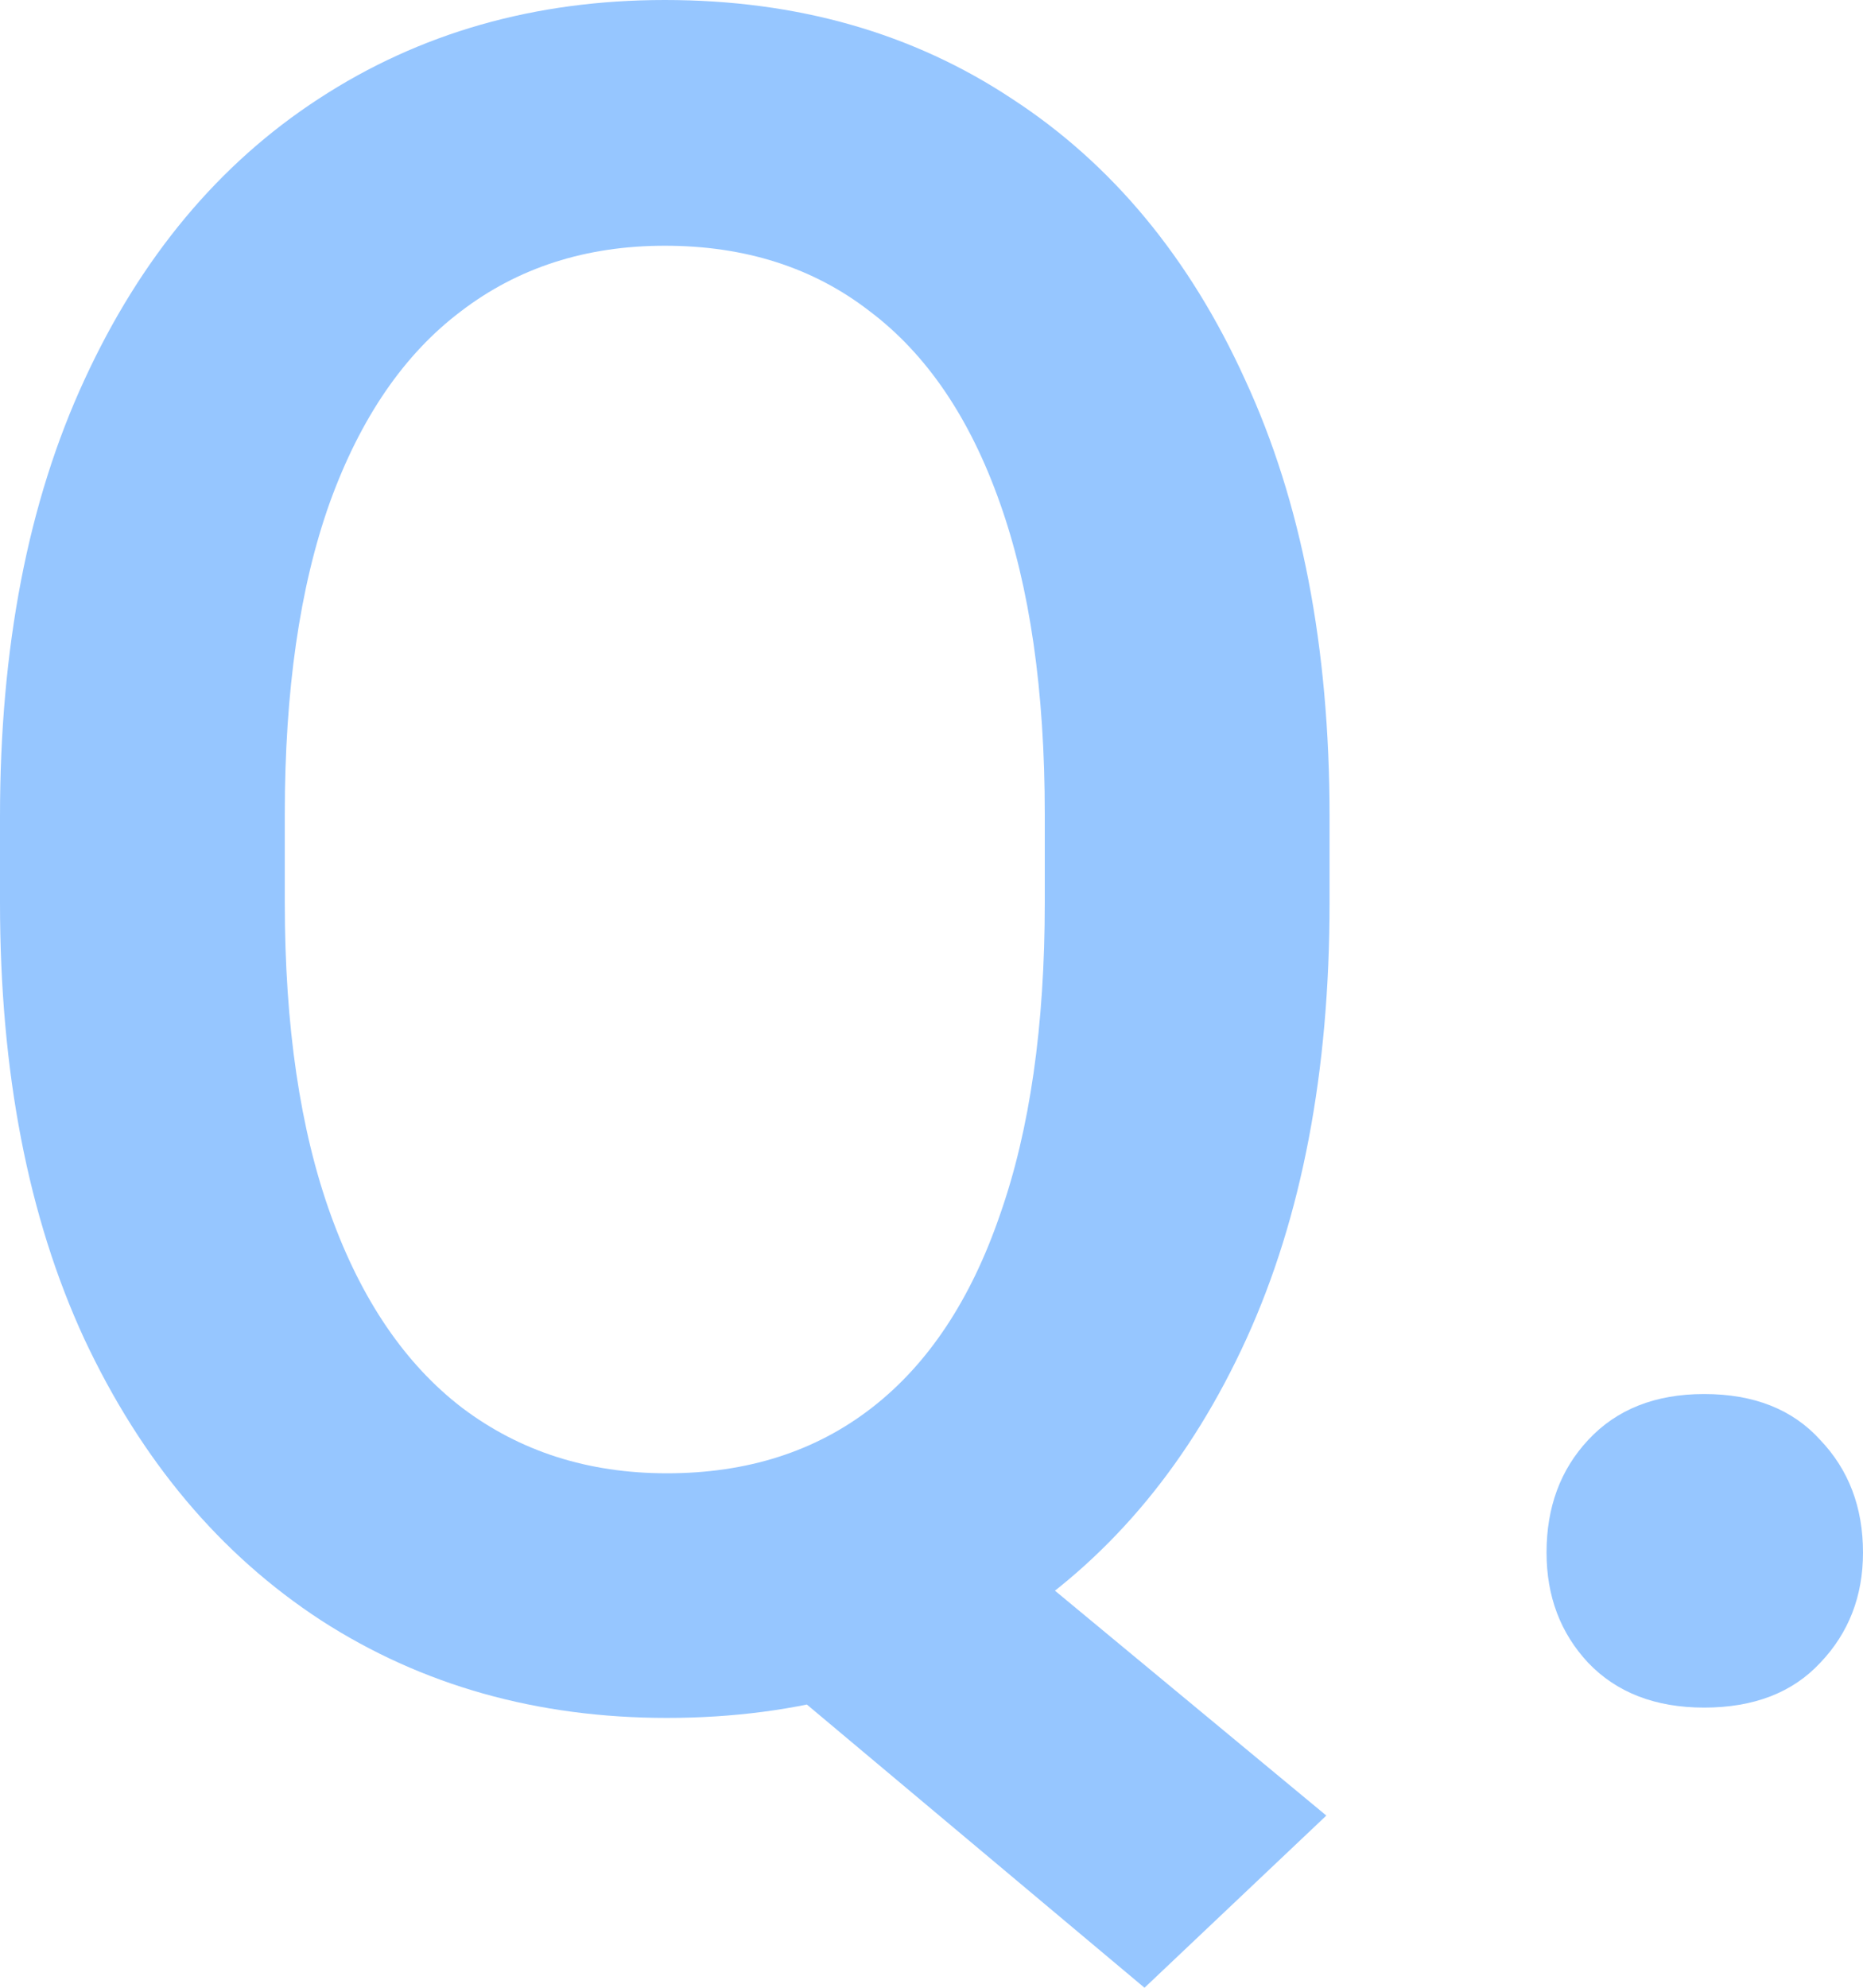
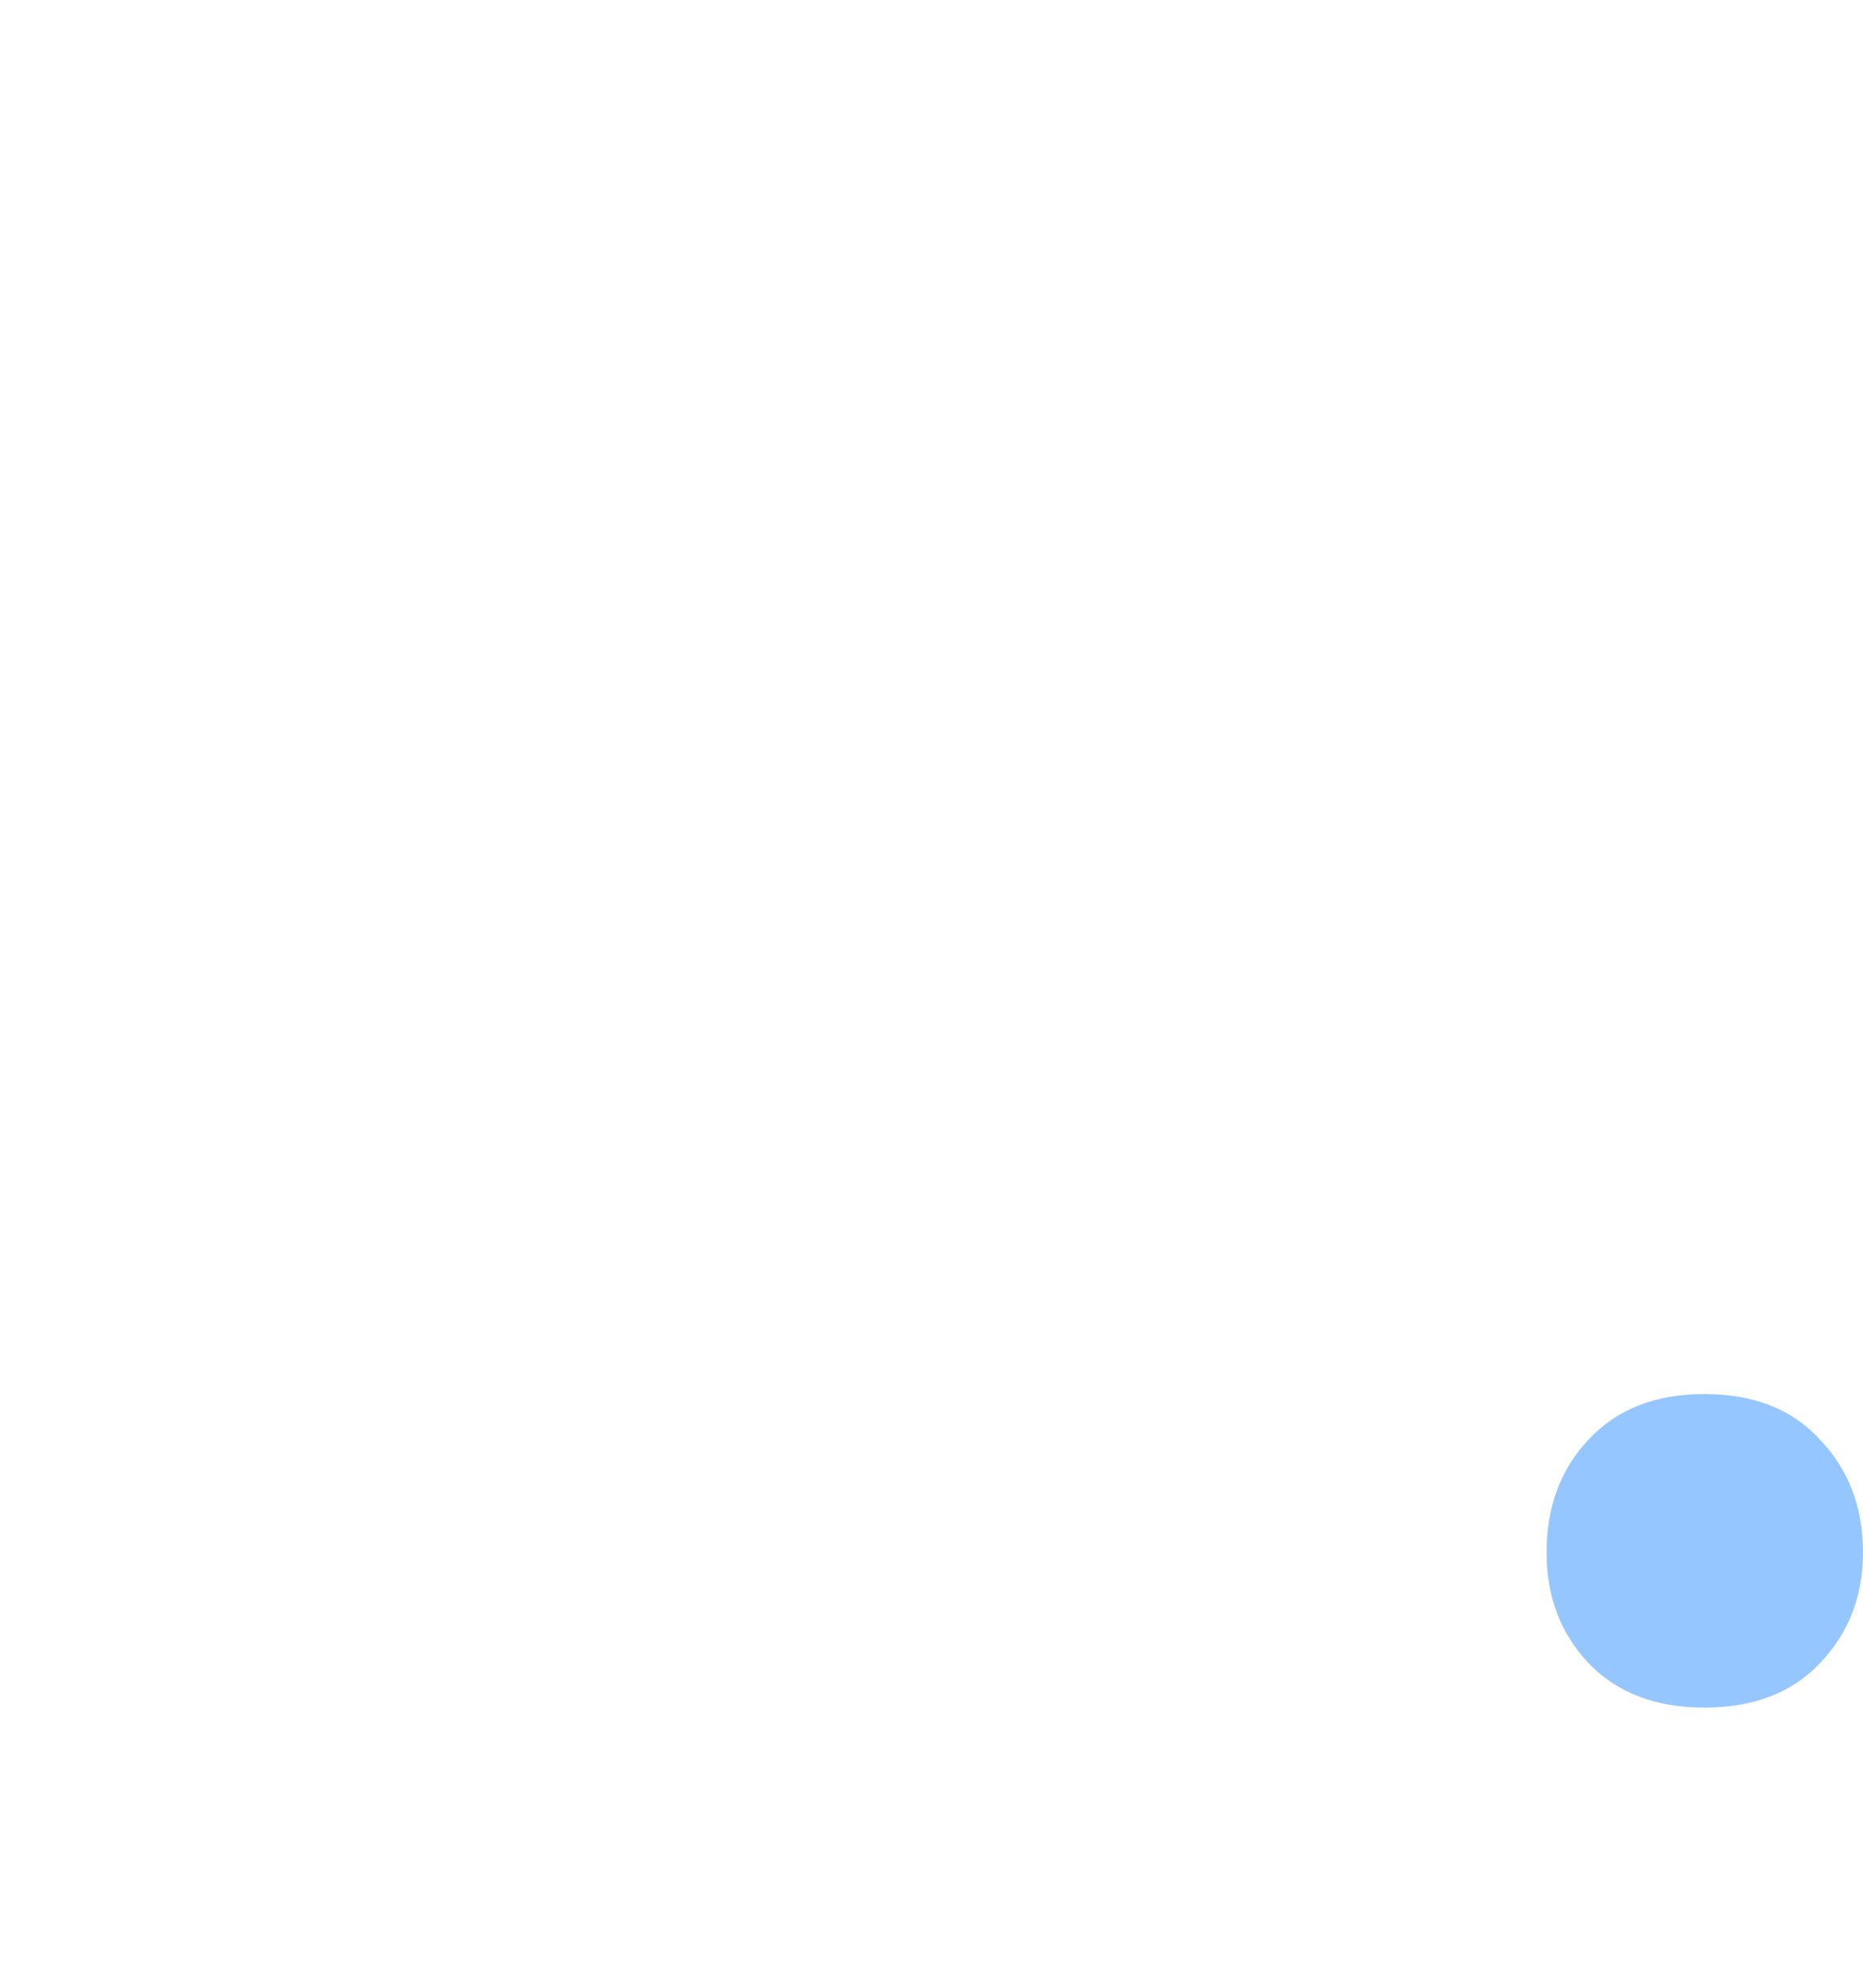
<svg xmlns="http://www.w3.org/2000/svg" width="15" height="16" viewBox="0 0 15 16" fill="none">
  <path d="M12.452 12.497C12.452 12.133 12.563 11.831 12.787 11.591C13.016 11.344 13.328 11.221 13.721 11.221C14.121 11.221 14.433 11.344 14.656 11.591C14.885 11.831 15 12.133 15 12.497C15 12.848 14.885 13.144 14.656 13.384C14.433 13.624 14.121 13.745 13.721 13.745C13.328 13.745 13.016 13.624 12.787 13.384C12.563 13.144 12.452 12.848 12.452 12.497Z" fill="#96C6FF" />
-   <path d="M10.679 14.614L9.215 16L5.864 13.19L7.275 11.794L10.679 14.614ZM10.705 7.265C10.705 8.627 10.482 9.798 10.035 10.778C9.588 11.757 8.965 12.512 8.166 13.042C7.366 13.566 6.434 13.828 5.37 13.828C4.324 13.828 3.395 13.566 2.584 13.042C1.772 12.512 1.138 11.757 0.679 10.778C0.226 9.798 0 8.627 0 7.265V6.572C0 5.21 0.226 4.039 0.679 3.059C1.132 2.074 1.761 1.319 2.566 0.795C3.377 0.265 4.306 0 5.353 0C6.417 0 7.348 0.265 8.148 0.795C8.953 1.319 9.579 2.074 10.026 3.059C10.479 4.039 10.705 5.21 10.705 6.572V7.265ZM8.412 6.553C8.412 5.561 8.292 4.726 8.051 4.049C7.81 3.365 7.46 2.85 7.002 2.505C6.549 2.154 5.999 1.978 5.353 1.978C4.718 1.978 4.171 2.154 3.712 2.505C3.254 2.85 2.901 3.365 2.654 4.049C2.413 4.726 2.293 5.561 2.293 6.553V7.265C2.293 8.257 2.416 9.095 2.663 9.779C2.91 10.463 3.263 10.981 3.721 11.332C4.186 11.683 4.735 11.859 5.37 11.859C6.017 11.859 6.567 11.683 7.019 11.332C7.472 10.981 7.816 10.463 8.051 9.779C8.292 9.095 8.412 8.257 8.412 7.265V6.553Z" fill="#96C6FF" />
</svg>